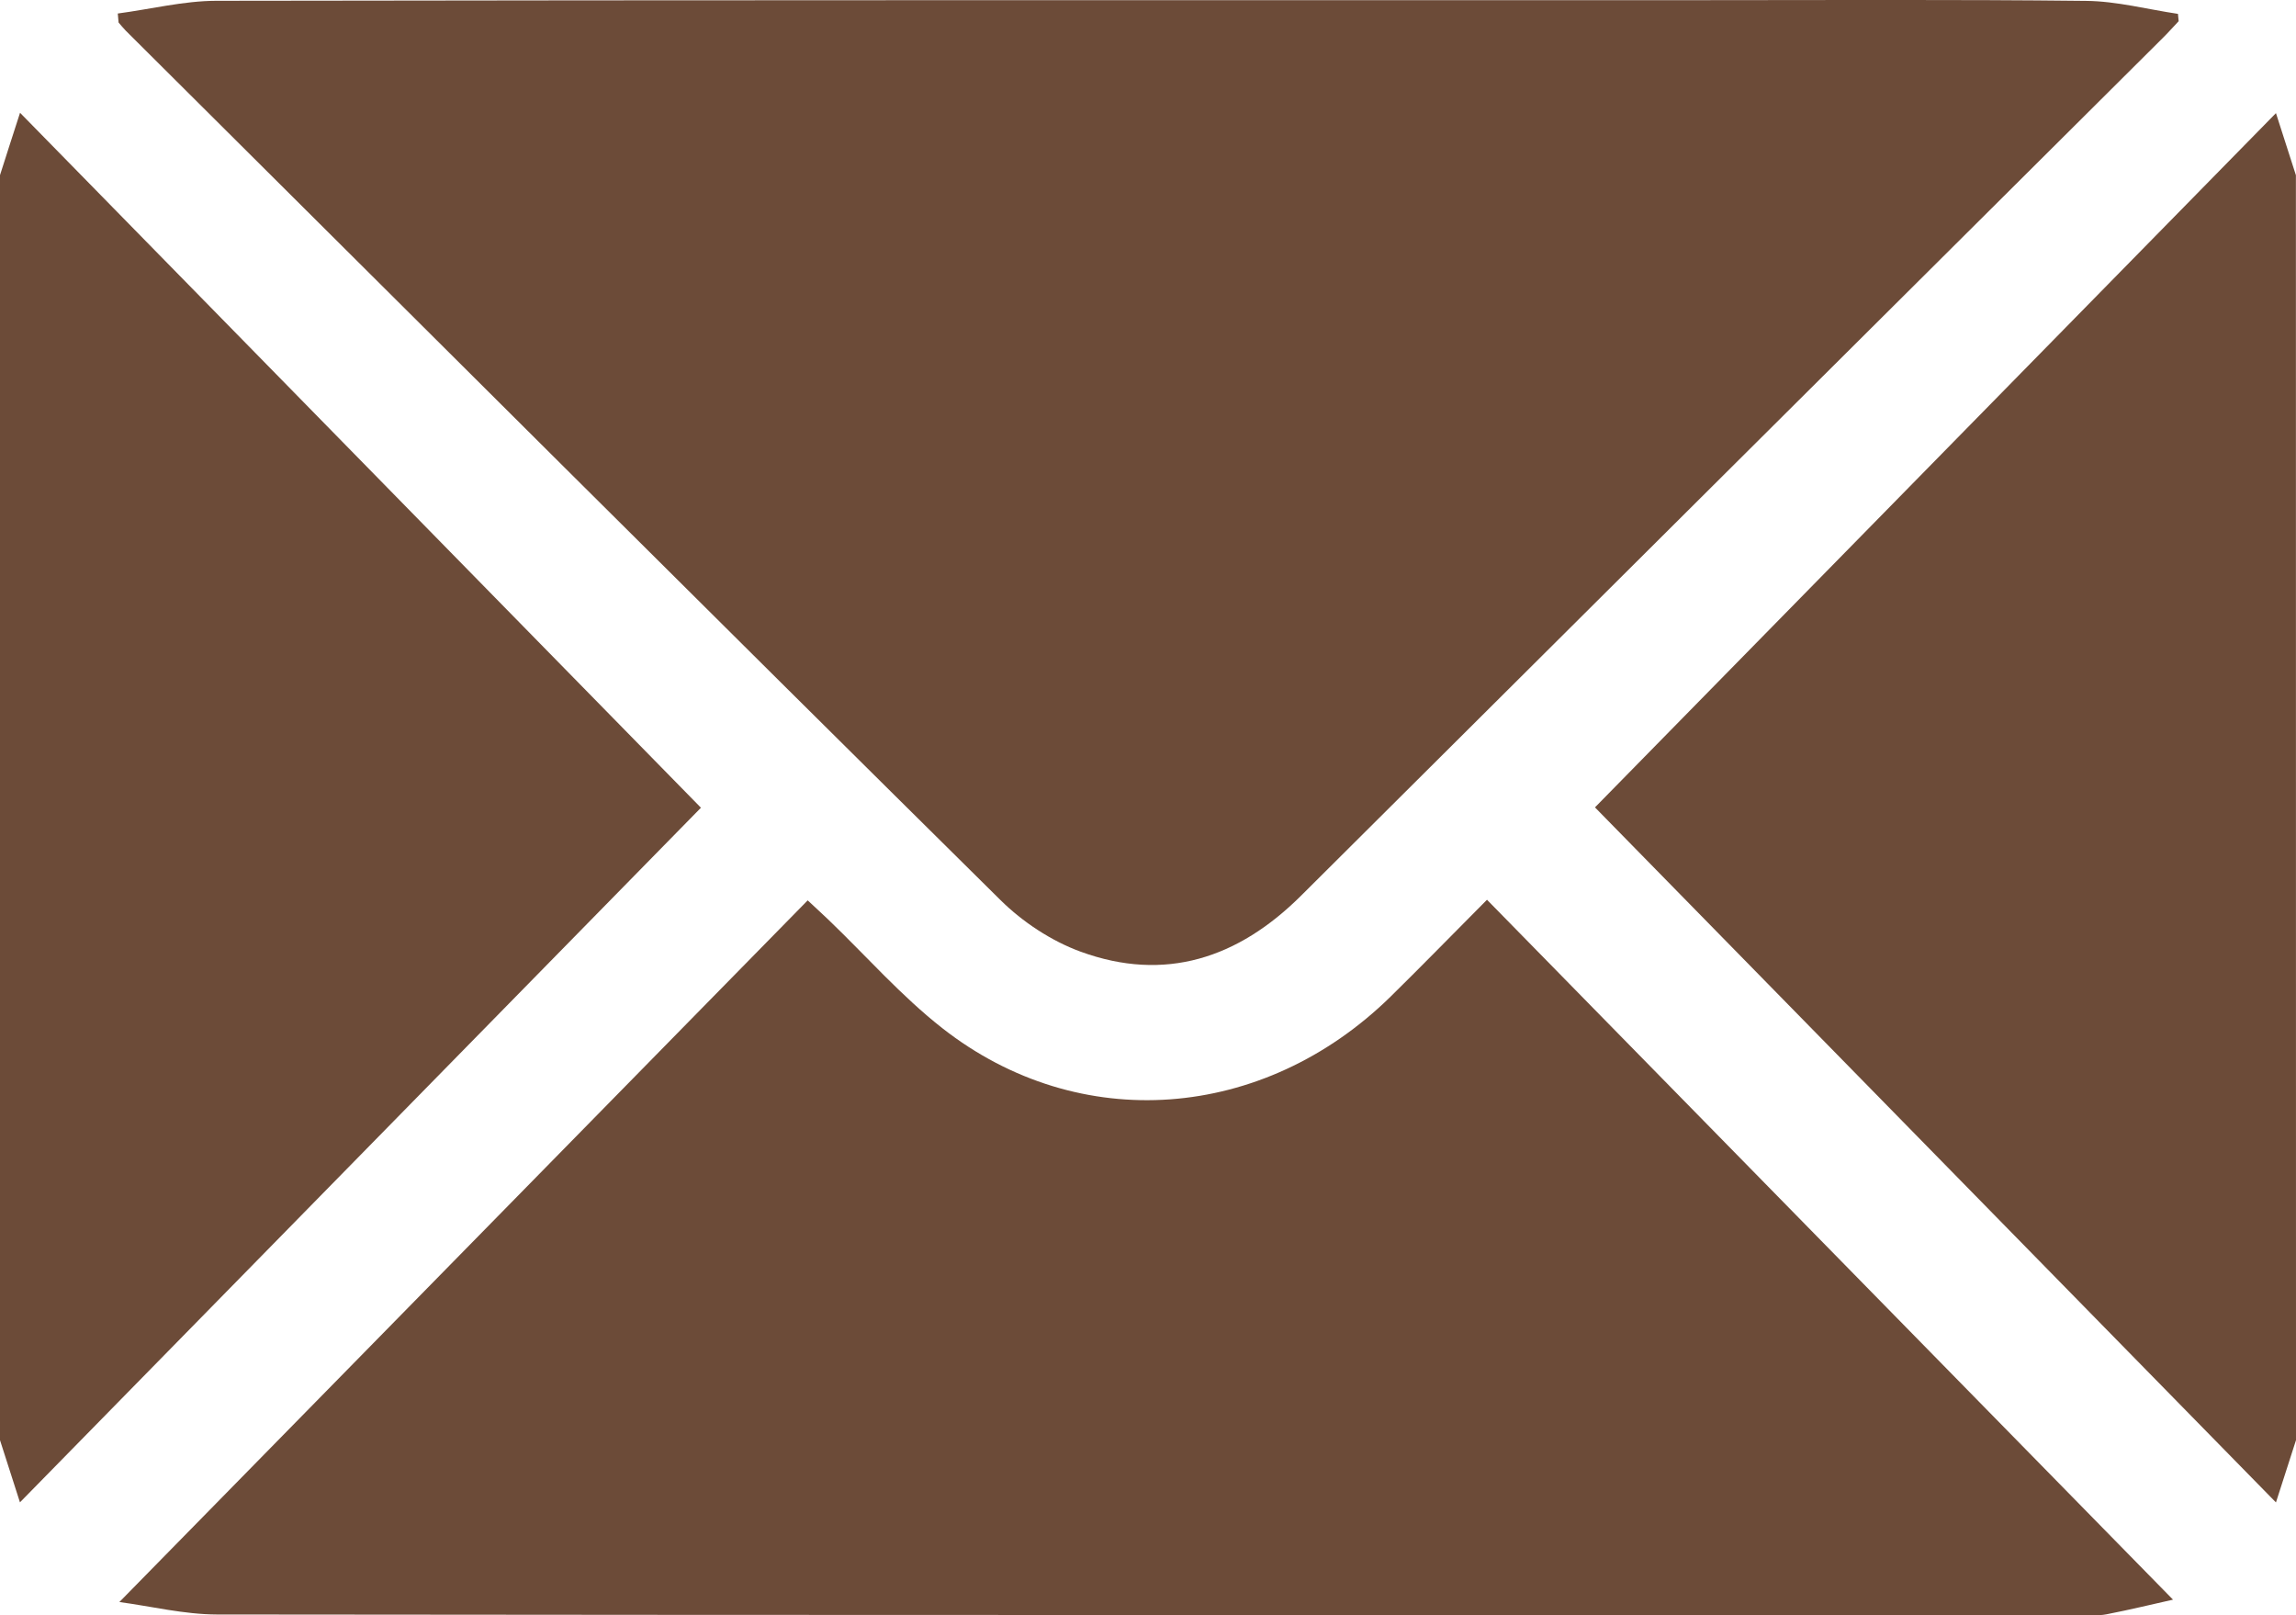
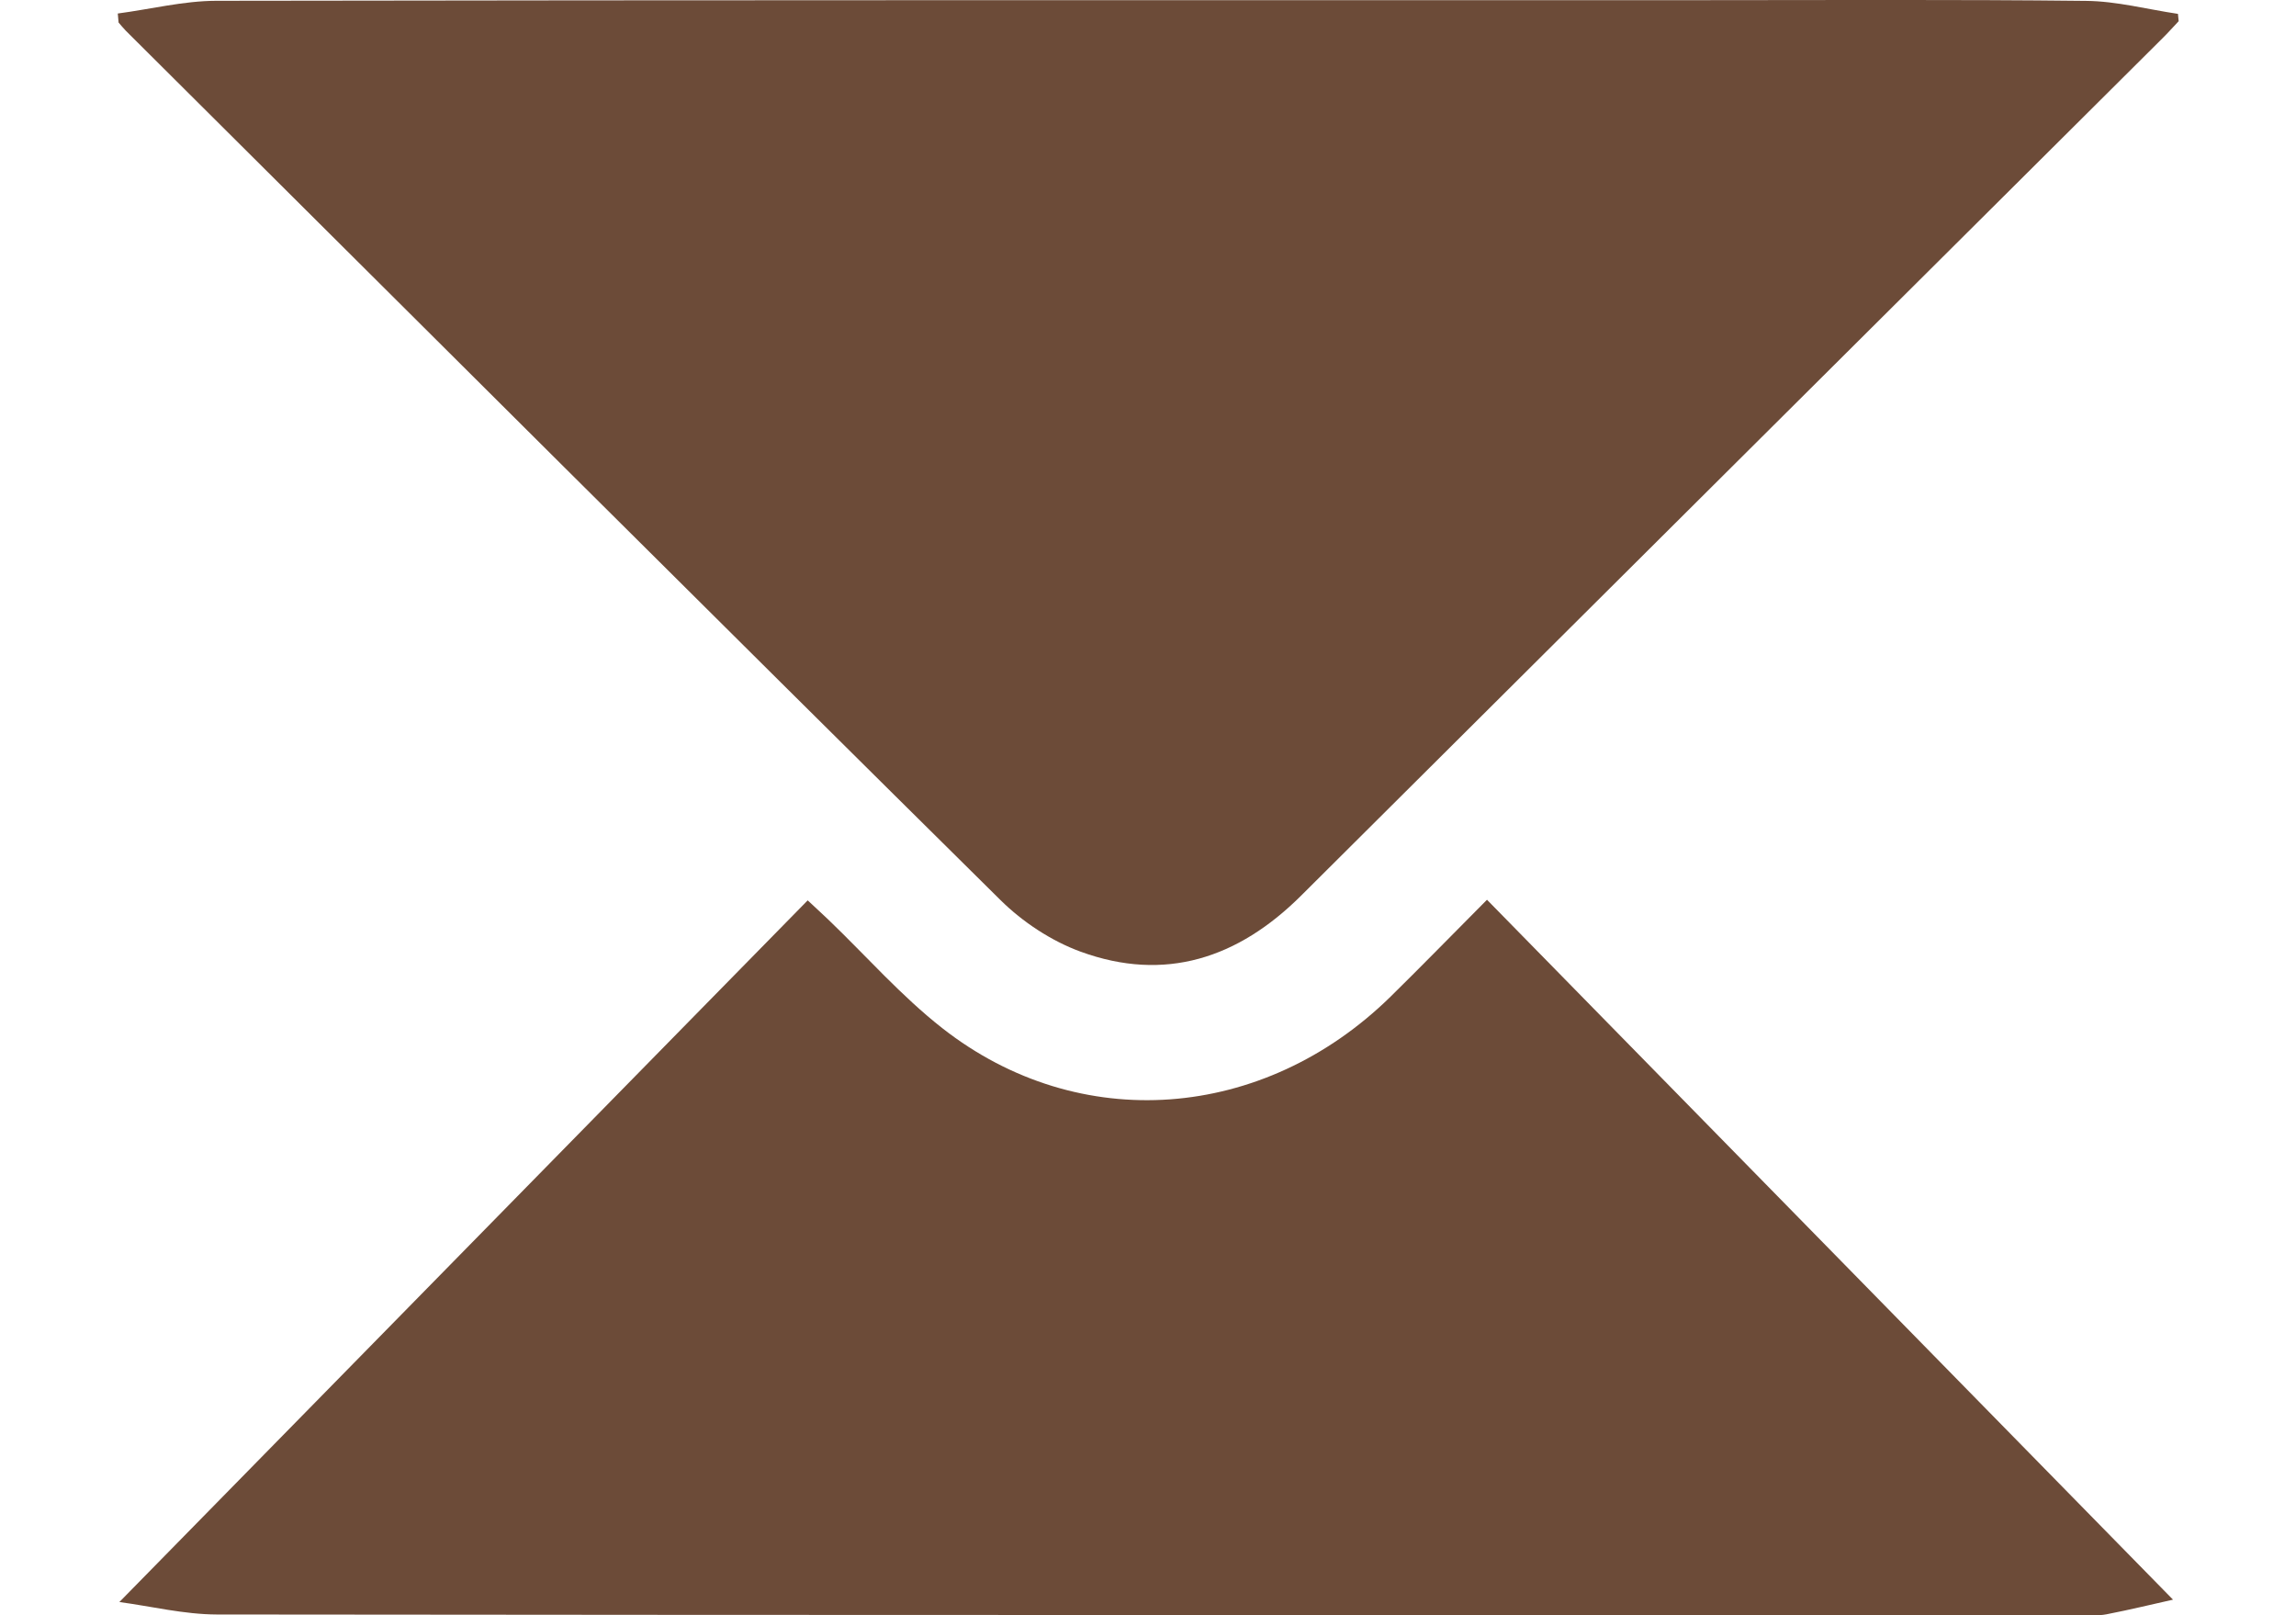
<svg xmlns="http://www.w3.org/2000/svg" version="1.1" id="圖層_1" x="0px" y="0px" width="26.005px" height="18.29px" viewBox="0 0 26.005 18.29" enable-background="new 0 0 26.005 18.29" xml:space="preserve">
  <g>
    <g>
-       <path fill-rule="evenodd" clip-rule="evenodd" fill="#6C4B38" d="M0,1.983c0.068-0.215,0.138-0.429,0.227-0.706    c2.614,2.667,5.194,5.3,7.712,7.869c-2.509,2.558-5.094,5.194-7.713,7.865C0.137,16.735,0.068,16.521,0,16.307    C0,11.532,0,6.758,0,1.983z" />
-       <path fill-rule="evenodd" clip-rule="evenodd" fill="#6C4B38" d="M26.005,16.307c-0.069,0.214-0.138,0.428-0.227,0.705    c-2.614-2.667-5.194-5.3-7.713-7.87c2.509-2.557,5.095-5.192,7.713-7.861c0.088,0.274,0.157,0.488,0.226,0.703    C26.005,6.758,26.005,11.532,26.005,16.307z" />
      <path fill-rule="evenodd" clip-rule="evenodd" fill="#6C4B38" d="M1.334,0.153C1.706,0.104,2.078,0.01,2.45,0.009    C8.011,0,13.572,0.002,19.133,0.002c1.498,0,2.997-0.009,4.494,0.008c0.348,0.003,0.694,0.096,1.041,0.147    c0.002,0.027,0.005,0.056,0.008,0.083c-0.062,0.065-0.121,0.132-0.185,0.195c-3.252,3.236-6.505,6.471-9.756,9.708    c-0.71,0.706-1.539,0.983-2.498,0.632c-0.33-0.121-0.654-0.335-0.905-0.583c-3.311-3.273-6.607-6.56-9.907-9.844    C1.396,0.319,1.371,0.286,1.343,0.255C1.34,0.221,1.337,0.188,1.334,0.153z" />
      <path fill-rule="evenodd" clip-rule="evenodd" fill="#6C4B38" d="M16.842,10.188c2.604,2.655,5.18,5.282,7.77,7.925    c-0.212,0.047-0.481,0.113-0.754,0.166c-0.098,0.019-0.203,0.008-0.304,0.008c-7.032,0-14.065,0.002-21.098-0.006    c-0.372-0.001-0.744-0.093-1.104-0.141c2.615-2.666,5.196-5.296,7.796-7.945c0.11,0.103,0.176,0.162,0.24,0.224    c0.427,0.41,0.822,0.861,1.286,1.224c1.548,1.213,3.637,1.053,5.076-0.358C16.1,10.941,16.441,10.591,16.842,10.188z" />
    </g>
  </g>
</svg>